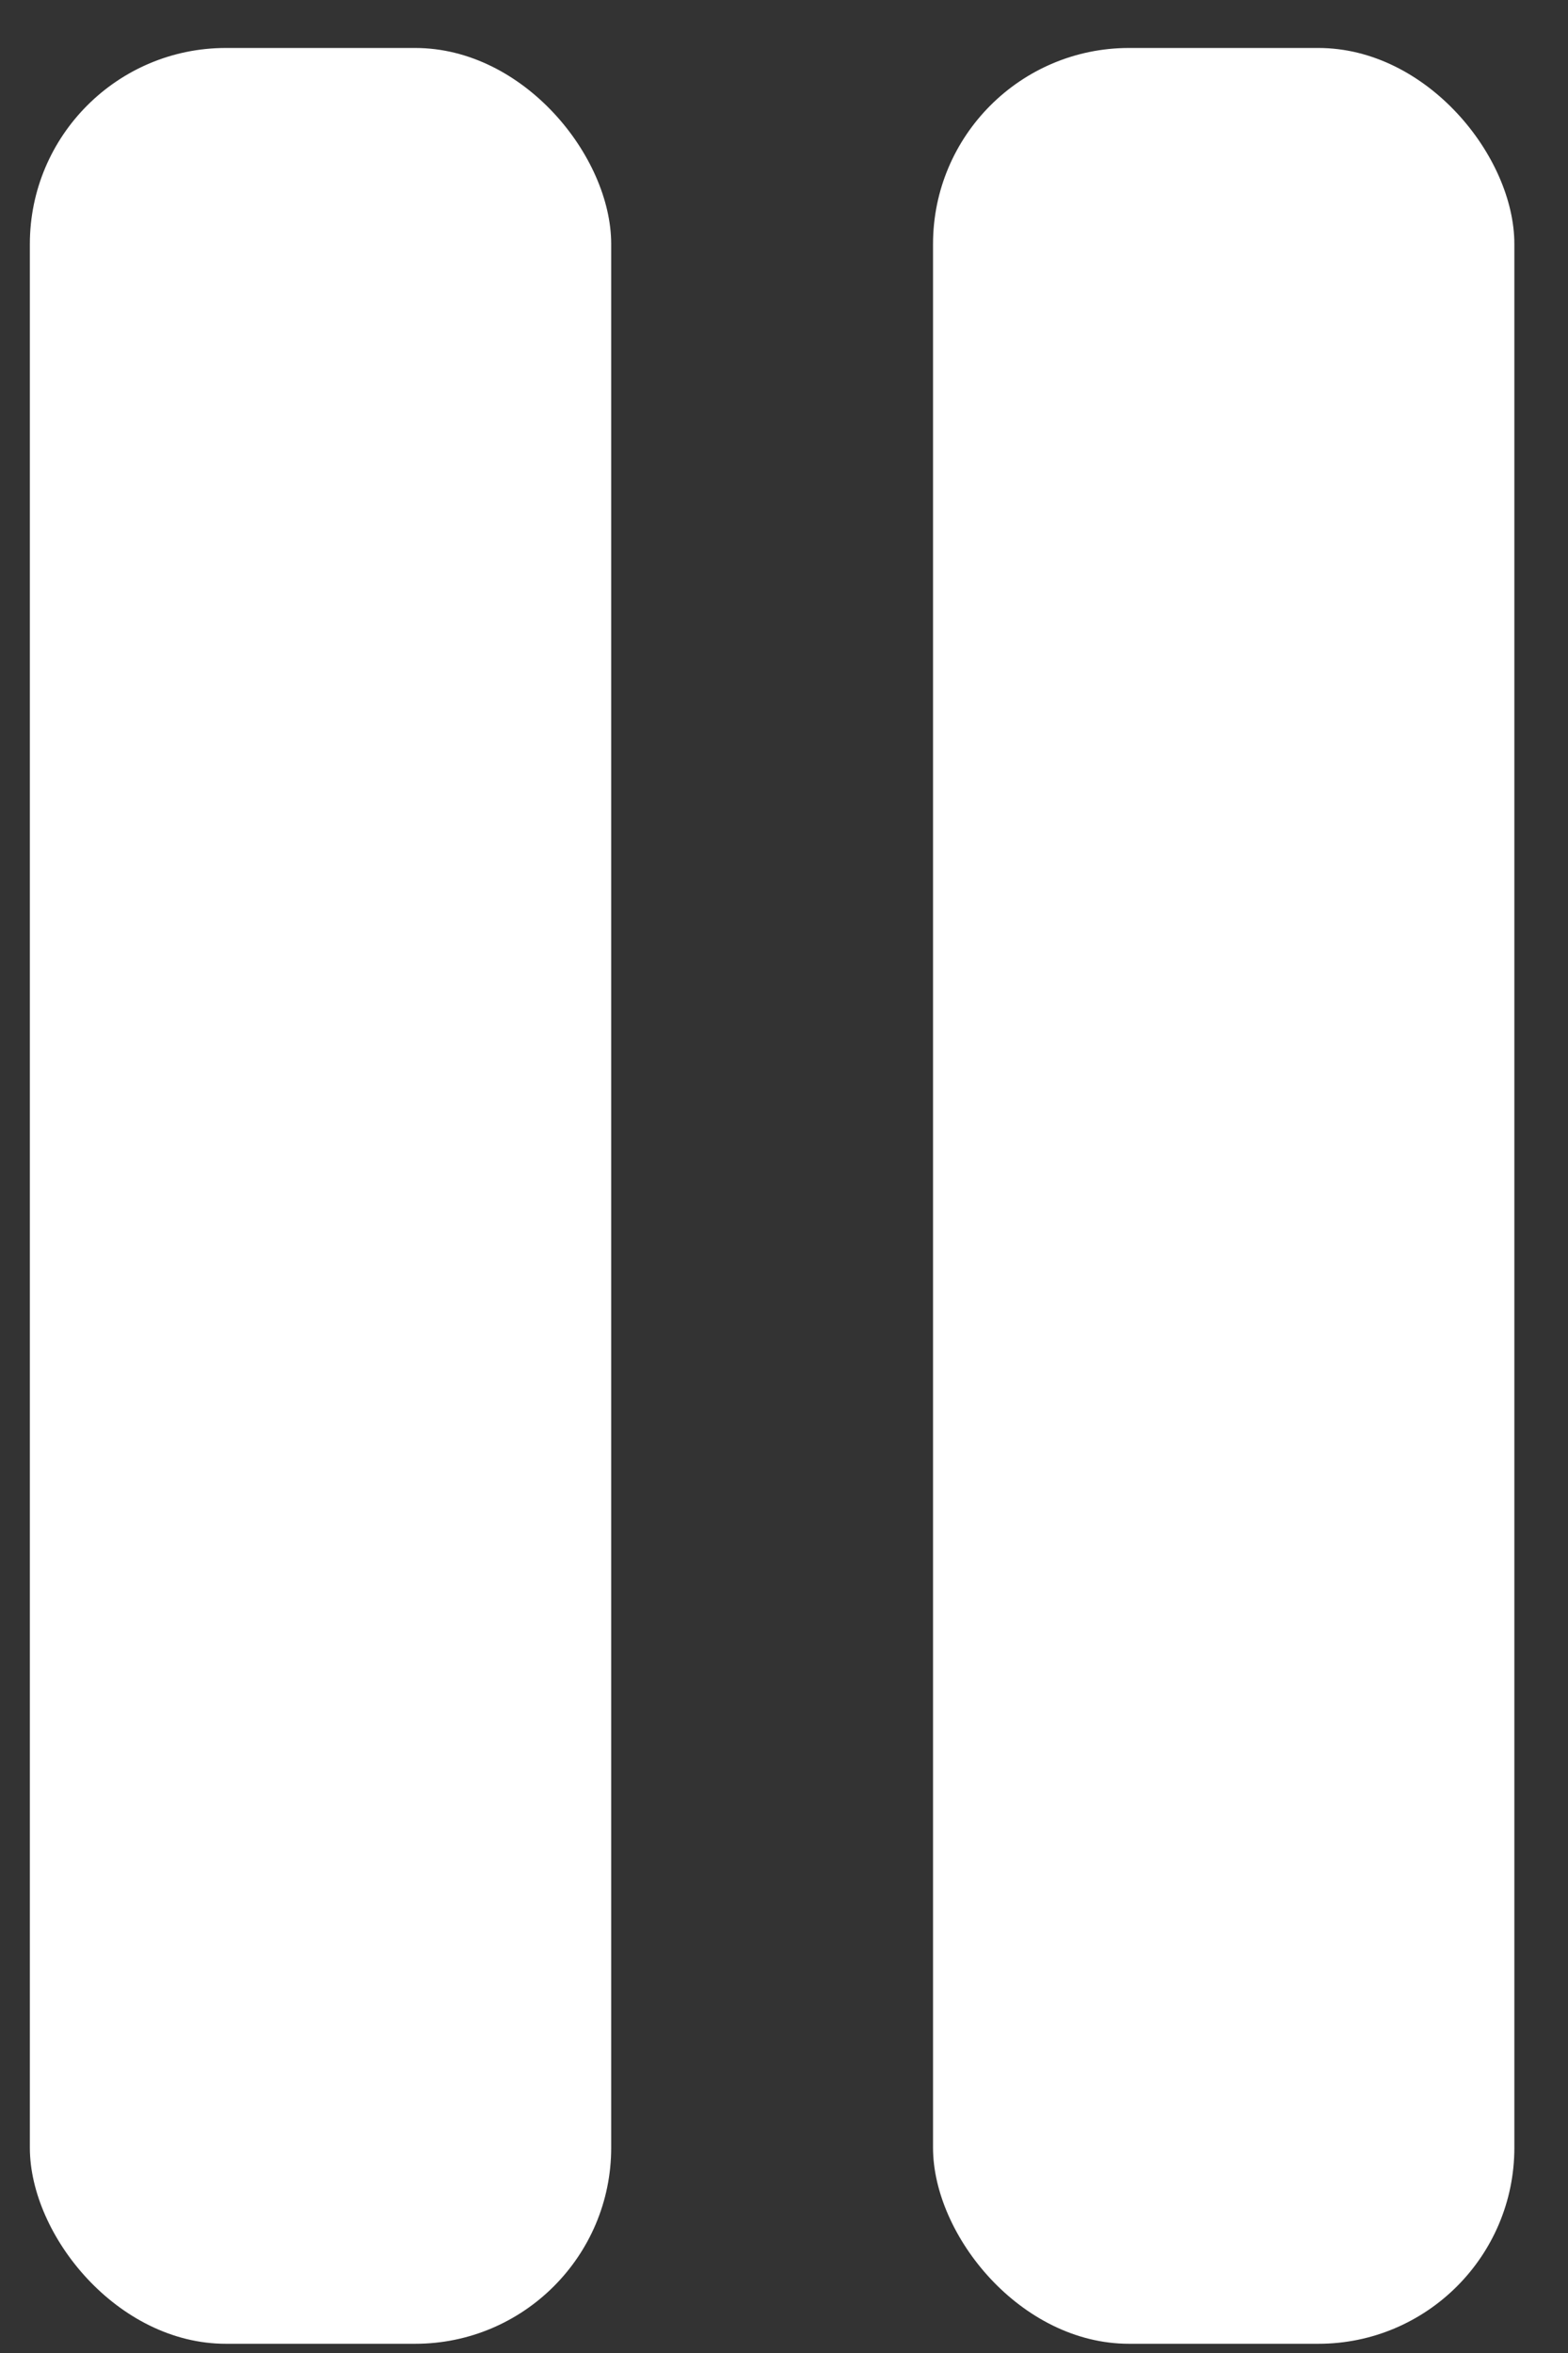
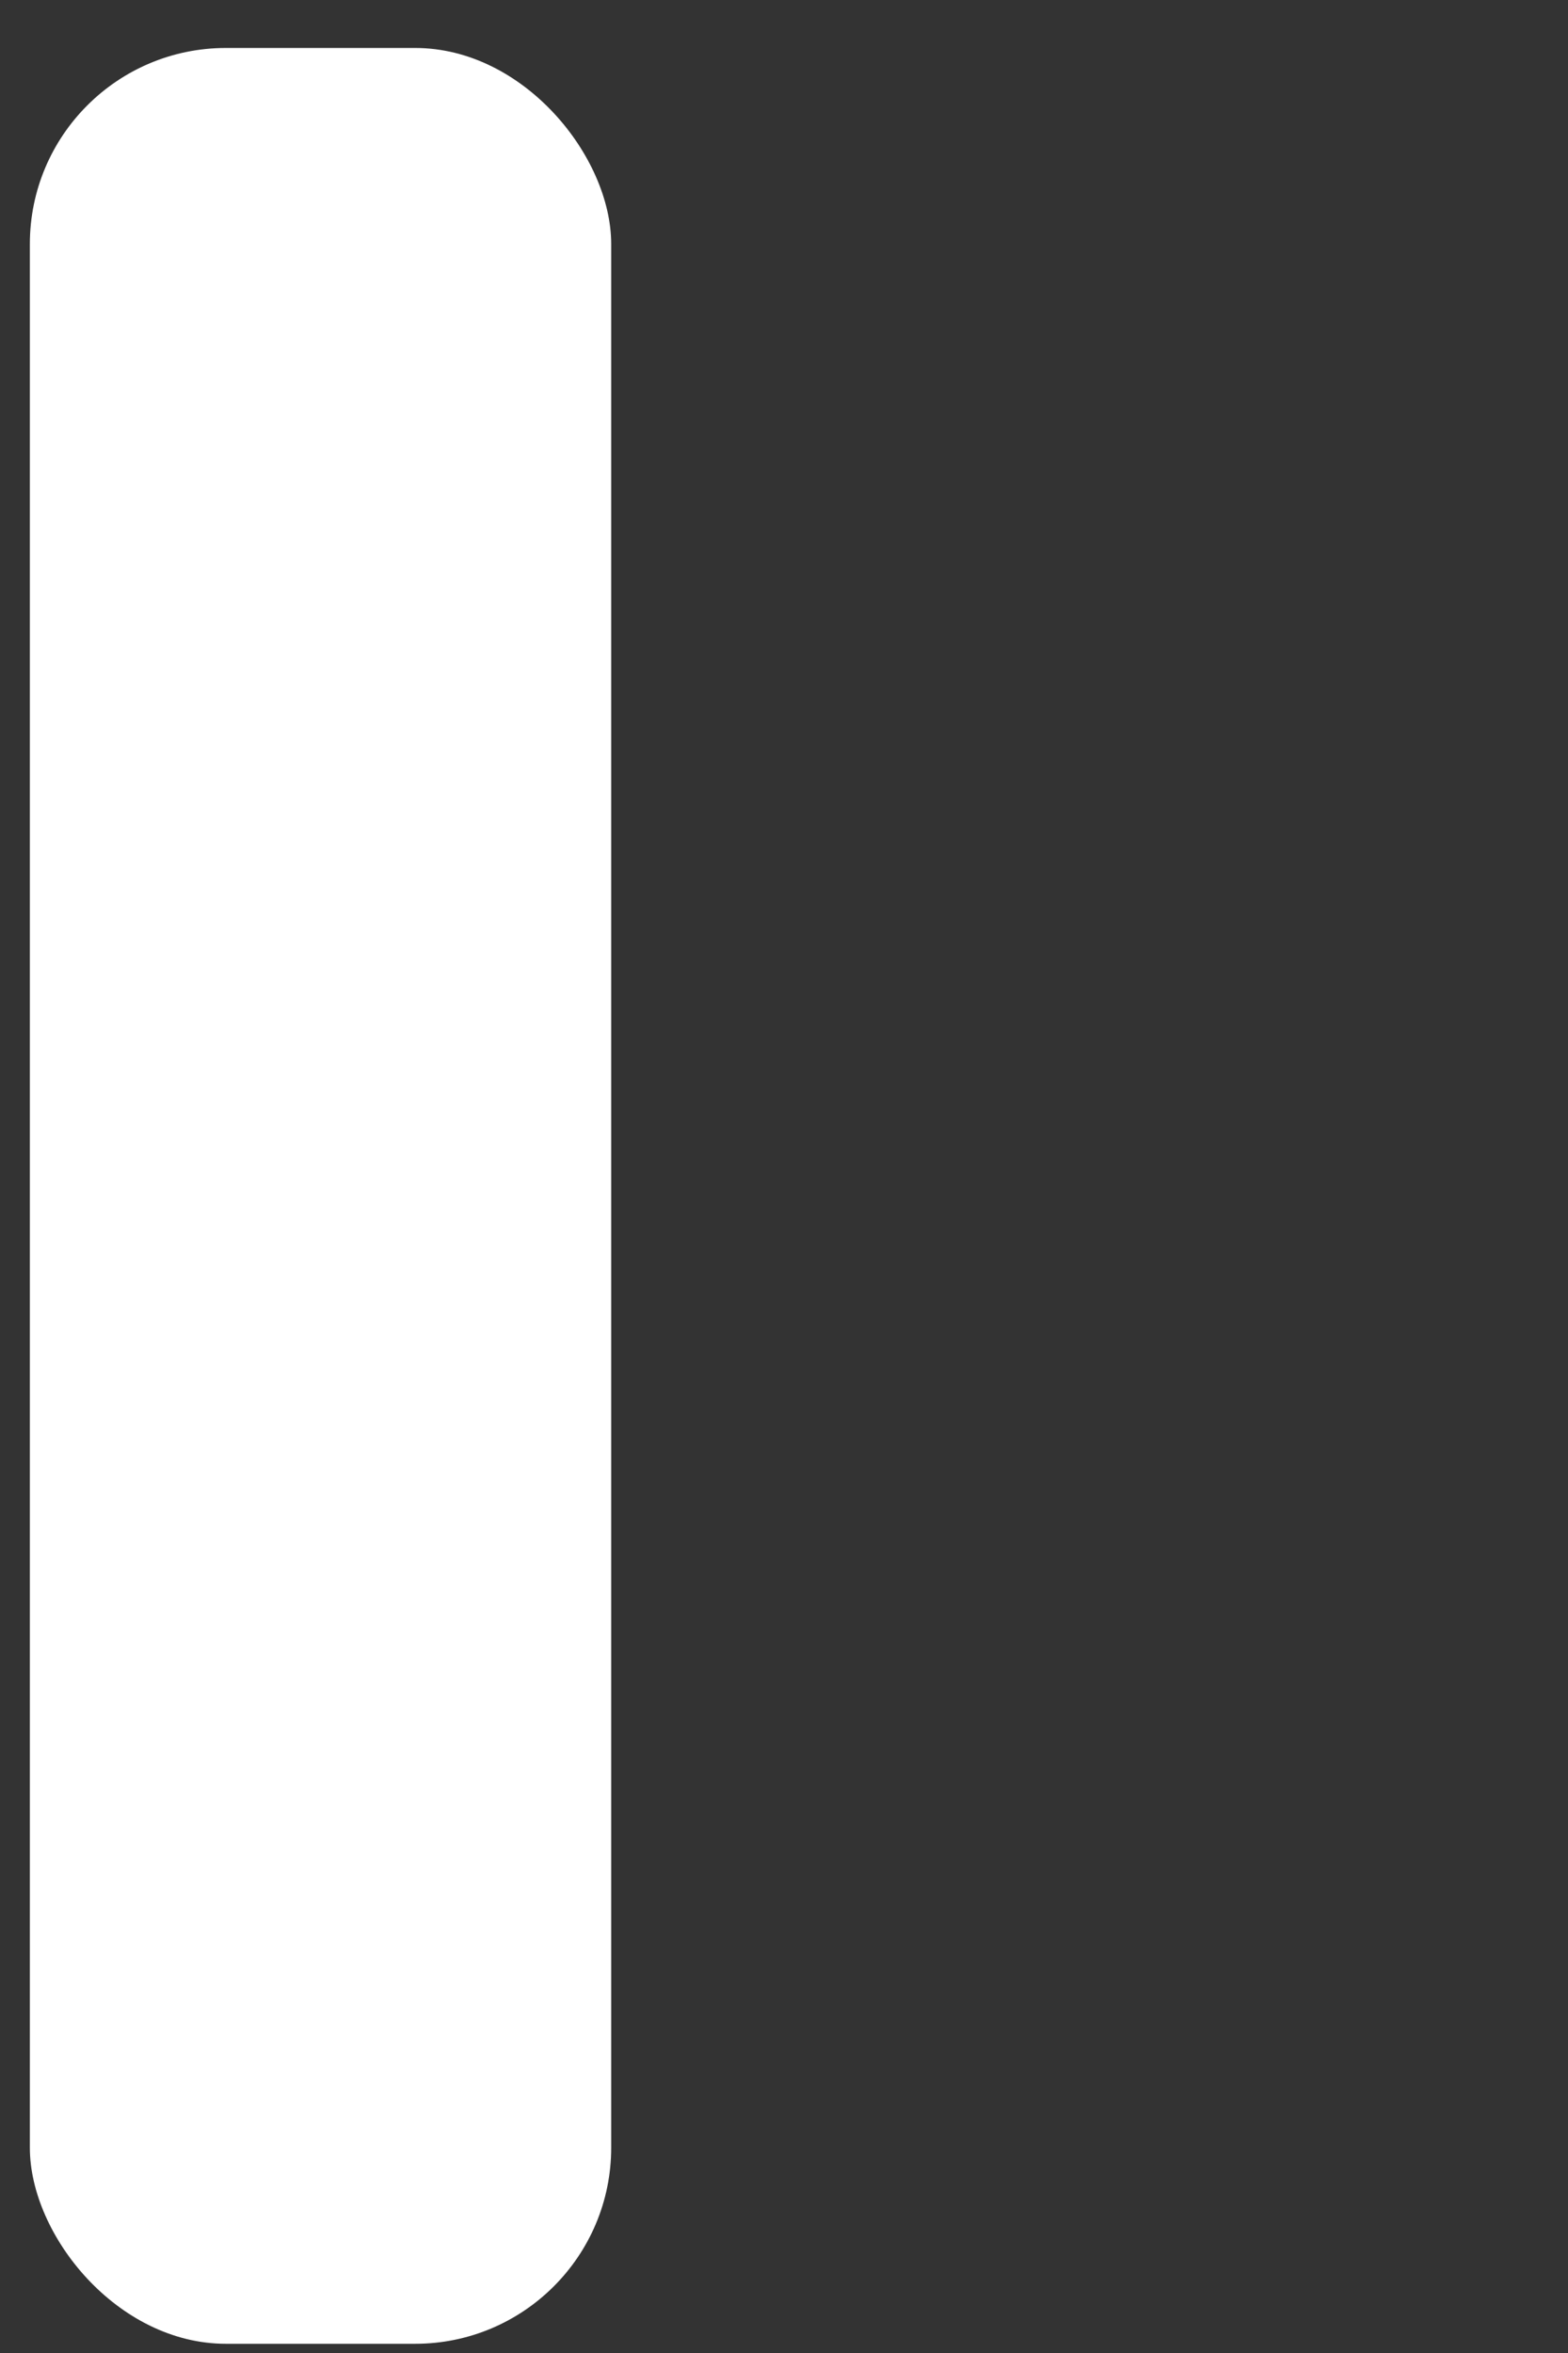
<svg xmlns="http://www.w3.org/2000/svg" width="24" height="36" viewBox="0 0 24 36" fill="none">
  <rect x="0" y="0" width="24" height="36" fill="#333333" stroke="none" />
  <rect x="0.457" y="0.734" width="8.898" height="35.125" rx="3" fill="white" />
-   <rect x="14.281" y="0.734" width="8.898" height="35.125" rx="3" fill="white" />
</svg>